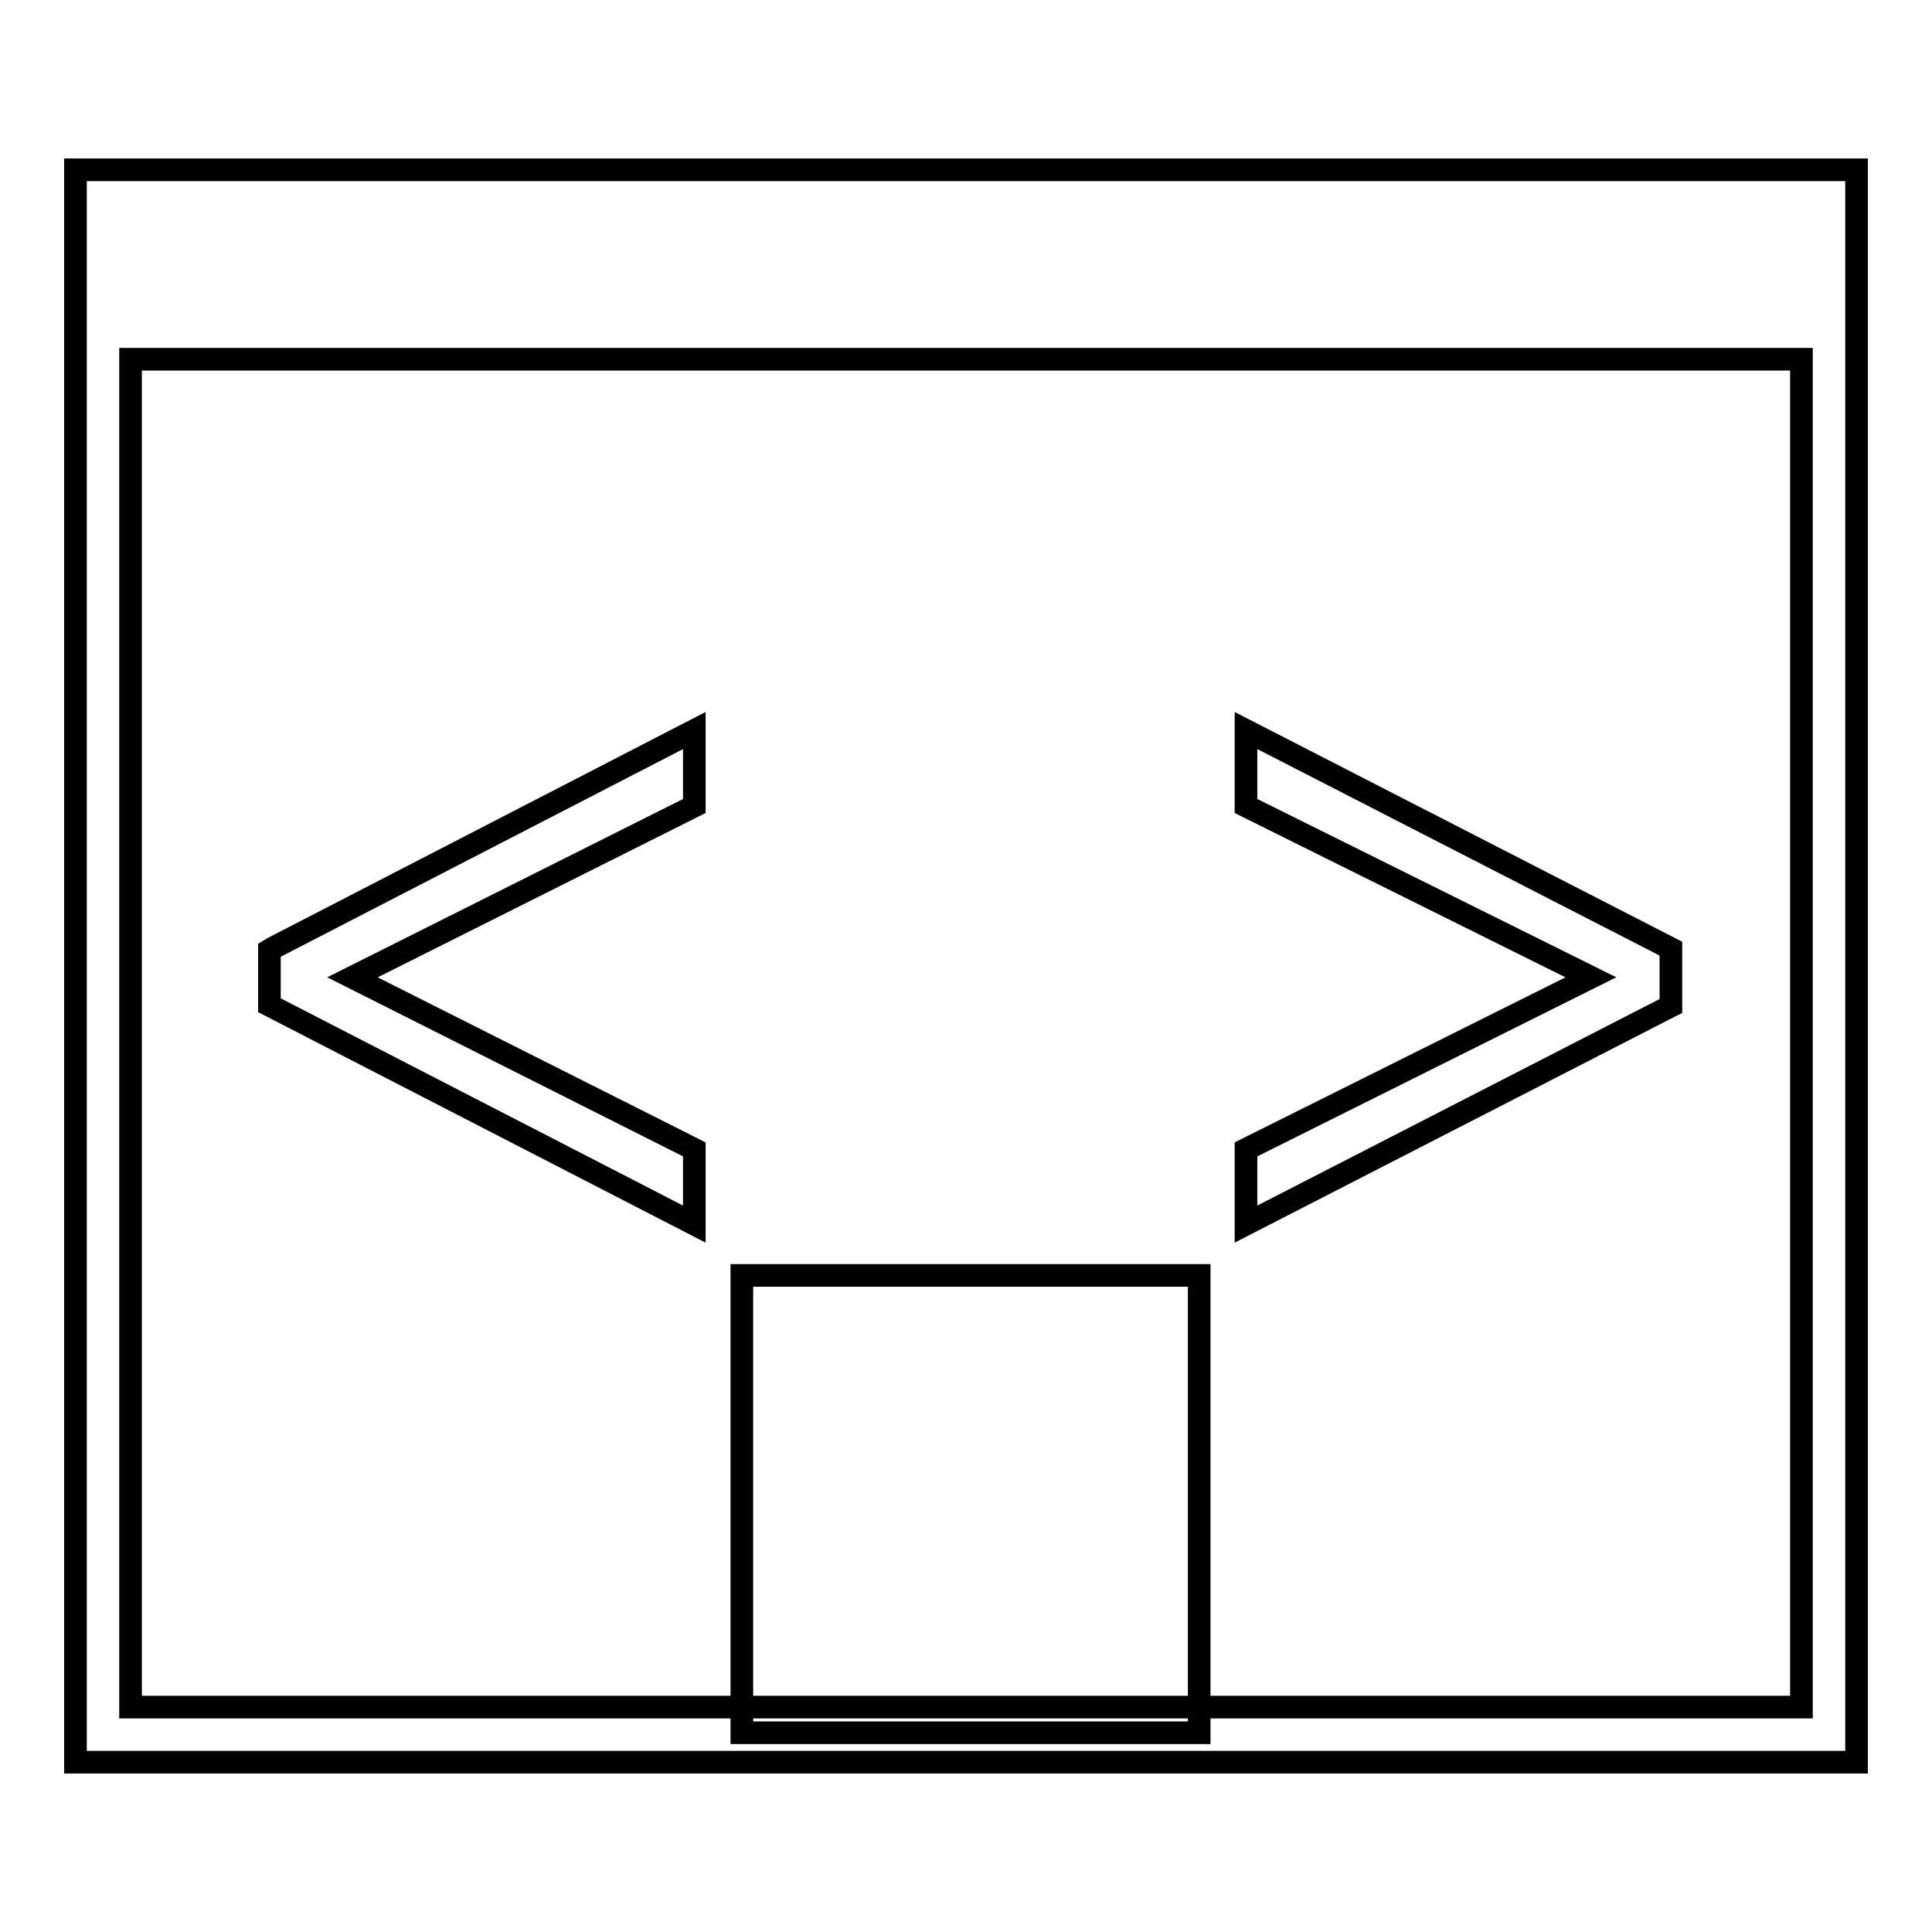
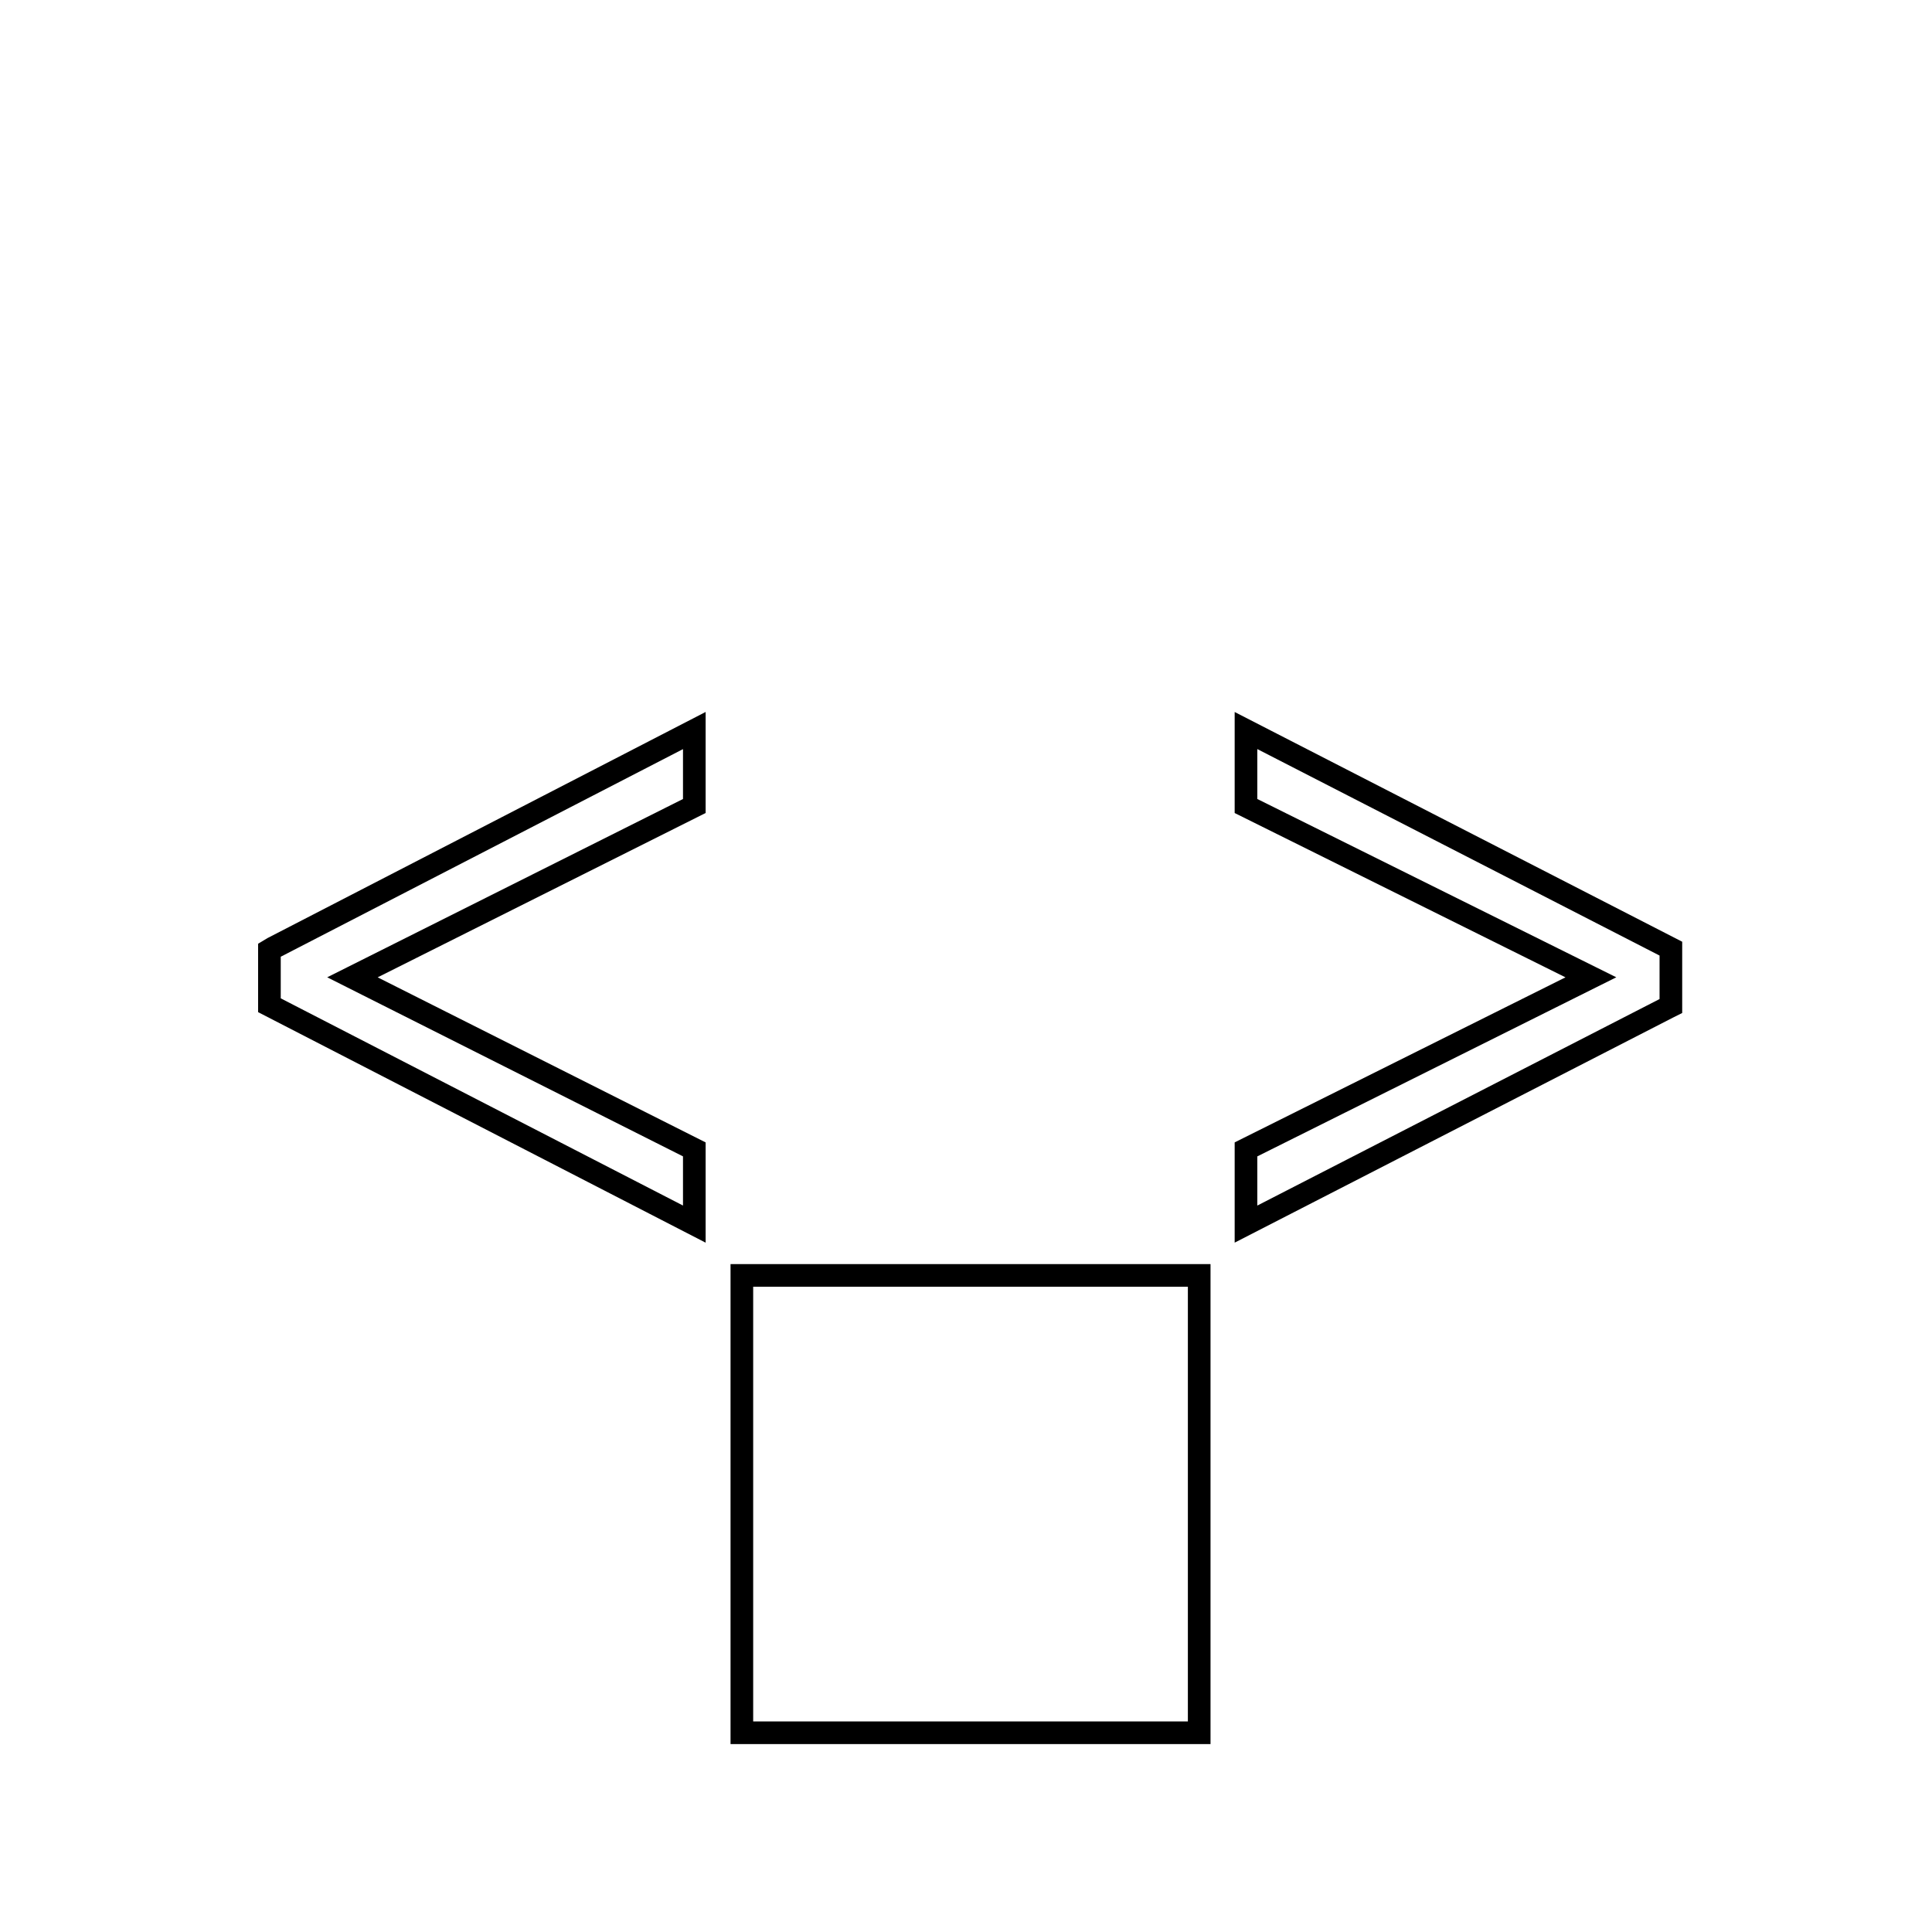
<svg xmlns="http://www.w3.org/2000/svg" version="1.1" x="0px" y="0px" viewBox="0 0 256 256" enable-background="new 0 0 256 256" xml:space="preserve">
  <g>
    <g>
      <g>
        <g>
          <g>
-             <path stroke-width="3" fill-opacity="0" stroke="#000000" d="M10,22.5v211h236v-211H10z M17.3,226.2V47.6h221.4v178.6H17.3L17.3,226.2z" />
-           </g>
+             </g>
          <g>
            <path stroke-width="3" fill-opacity="0" stroke="#000000" d="M35.7 125.9L35.7 133.2 92 162.2 92 152.3 46.7 129.5 91.6 107 92 106.8 92 96.8 36.2 125.6 z" />
          </g>
          <g>
            <path stroke-width="3" fill-opacity="0" stroke="#000000" d="M98.3 169h60.6v60.6h-60.6z" />
          </g>
          <g>
            <path stroke-width="3" fill-opacity="0" stroke="#000000" d="M165.1 106.8L210.8 129.5 165.5 152.1 165.1 152.3 165.1 162.2 221 133.5 221.4 133.3 221.4 125.7 165.1 96.8 z" />
          </g>
        </g>
      </g>
      <g />
      <g />
      <g />
      <g />
      <g />
      <g />
      <g />
      <g />
      <g />
      <g />
      <g />
      <g />
      <g />
      <g />
      <g />
    </g>
  </g>
</svg>